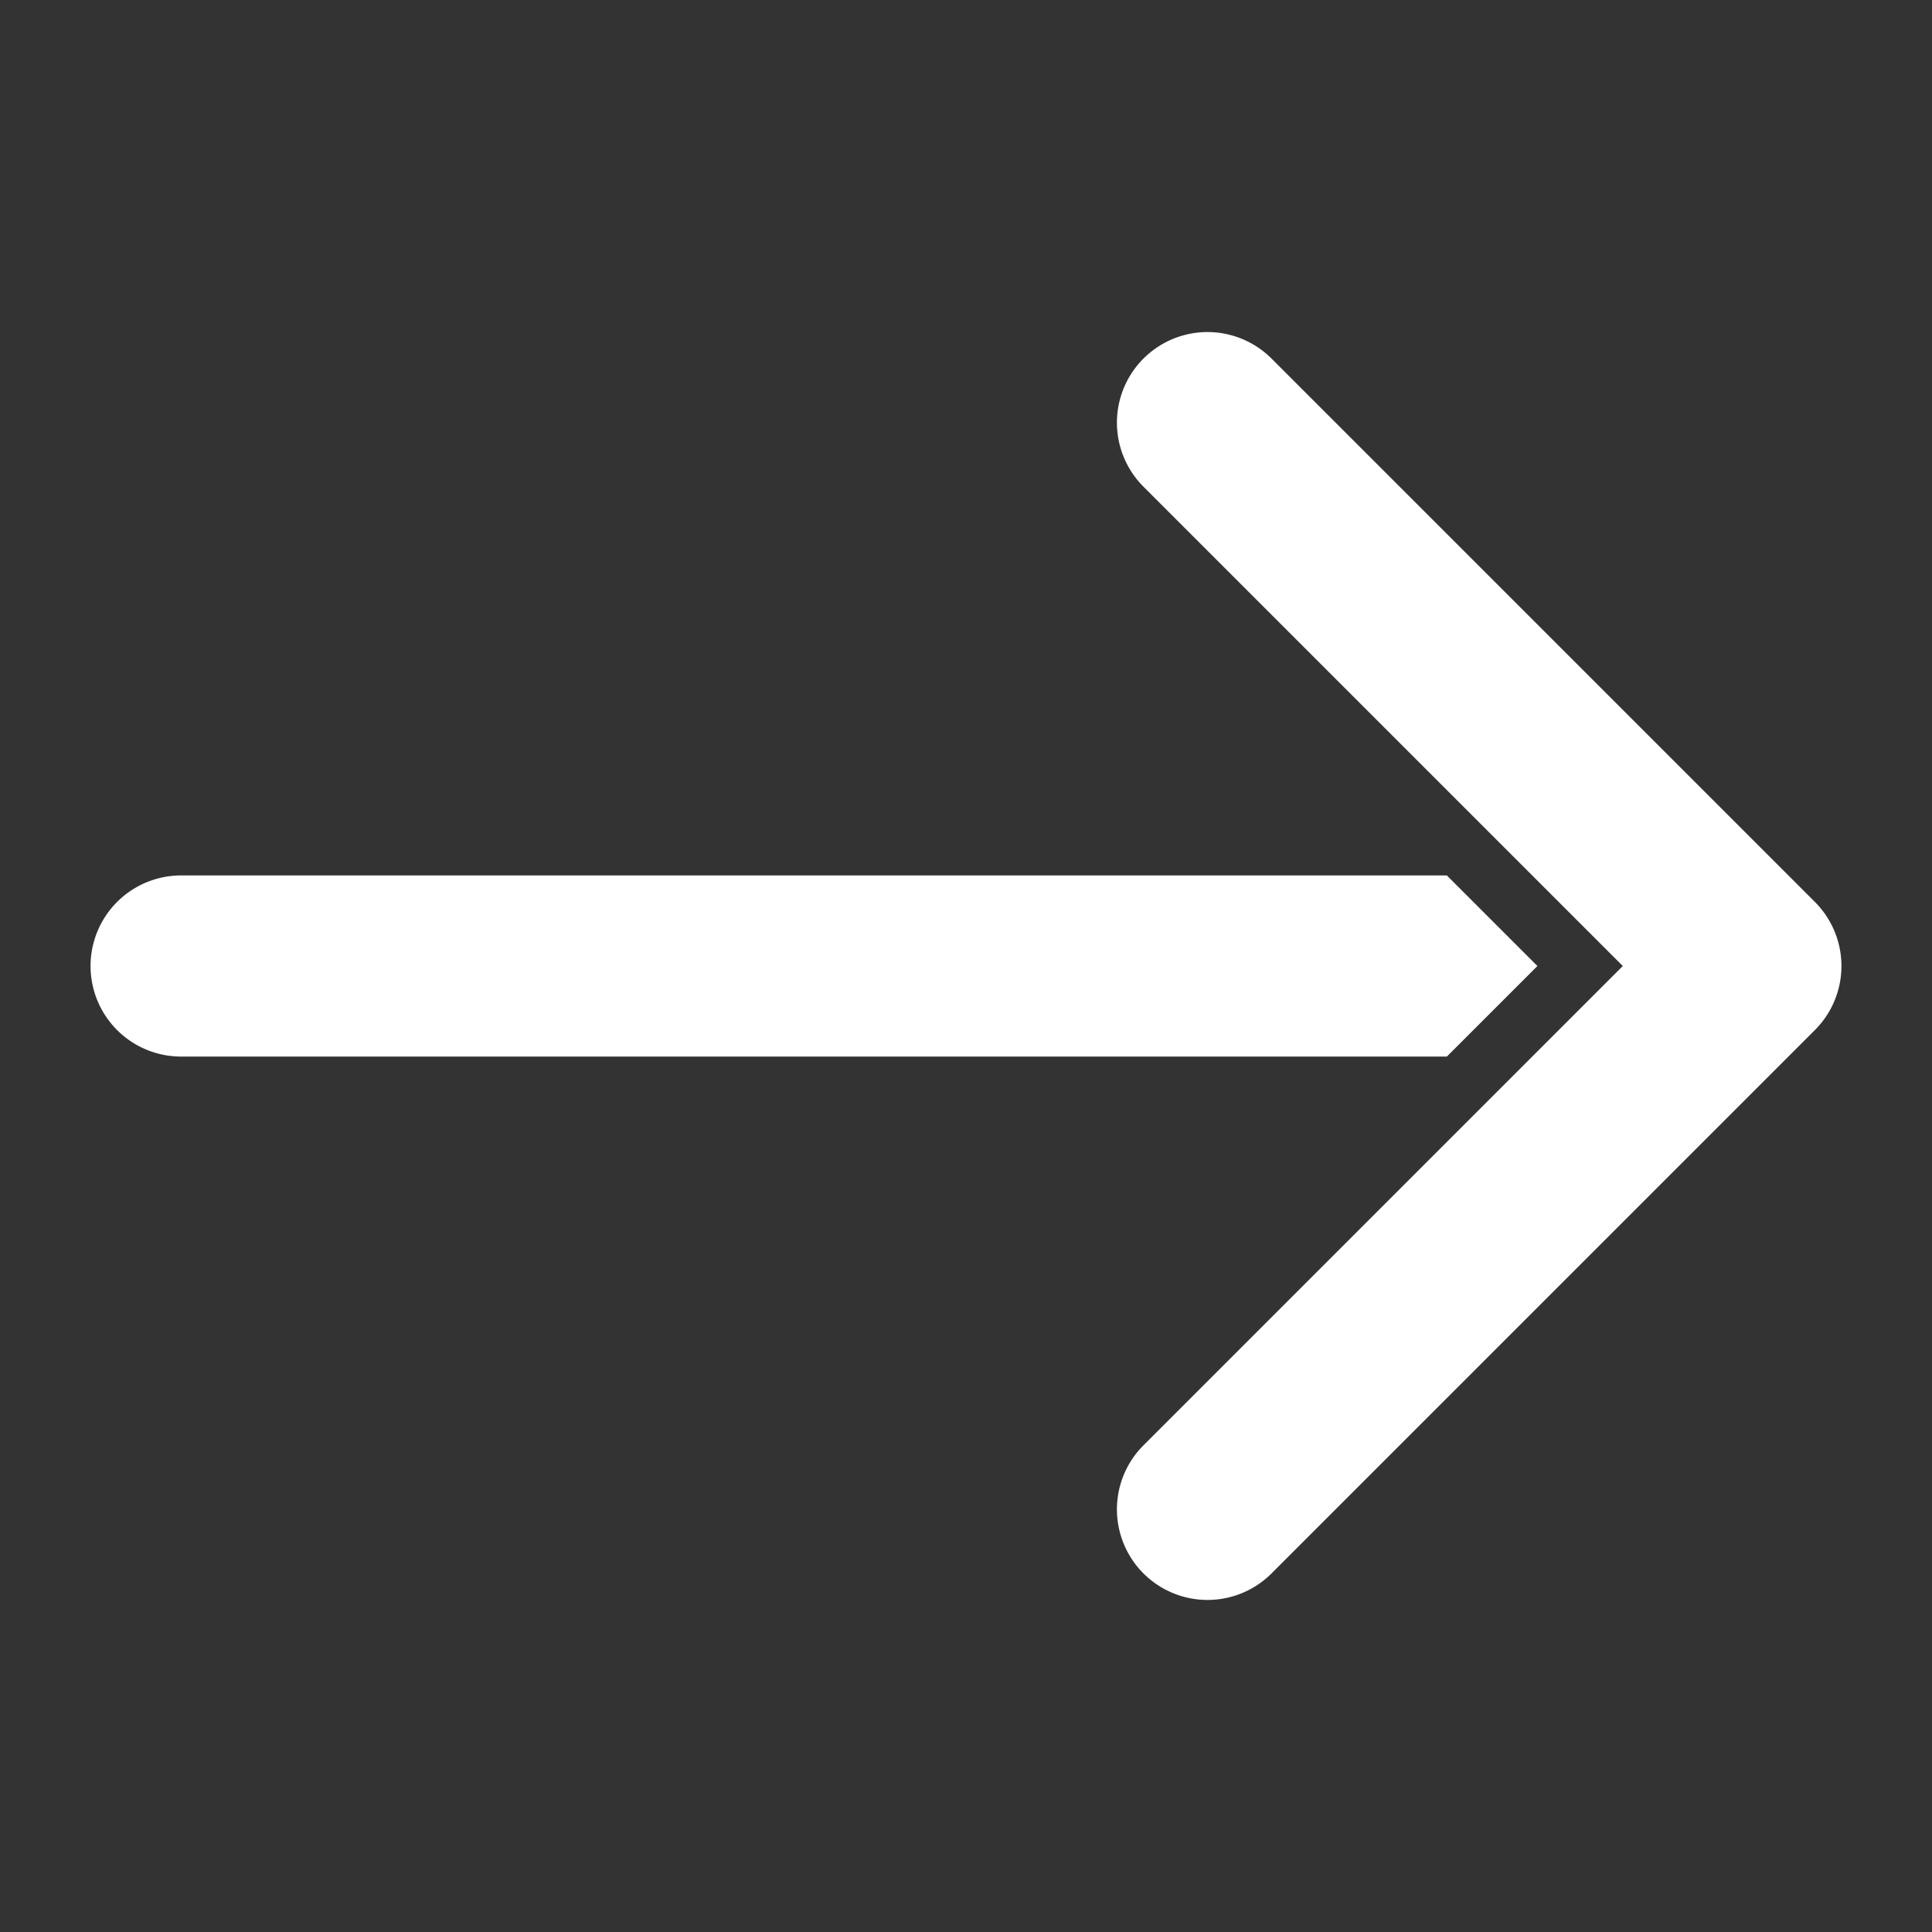
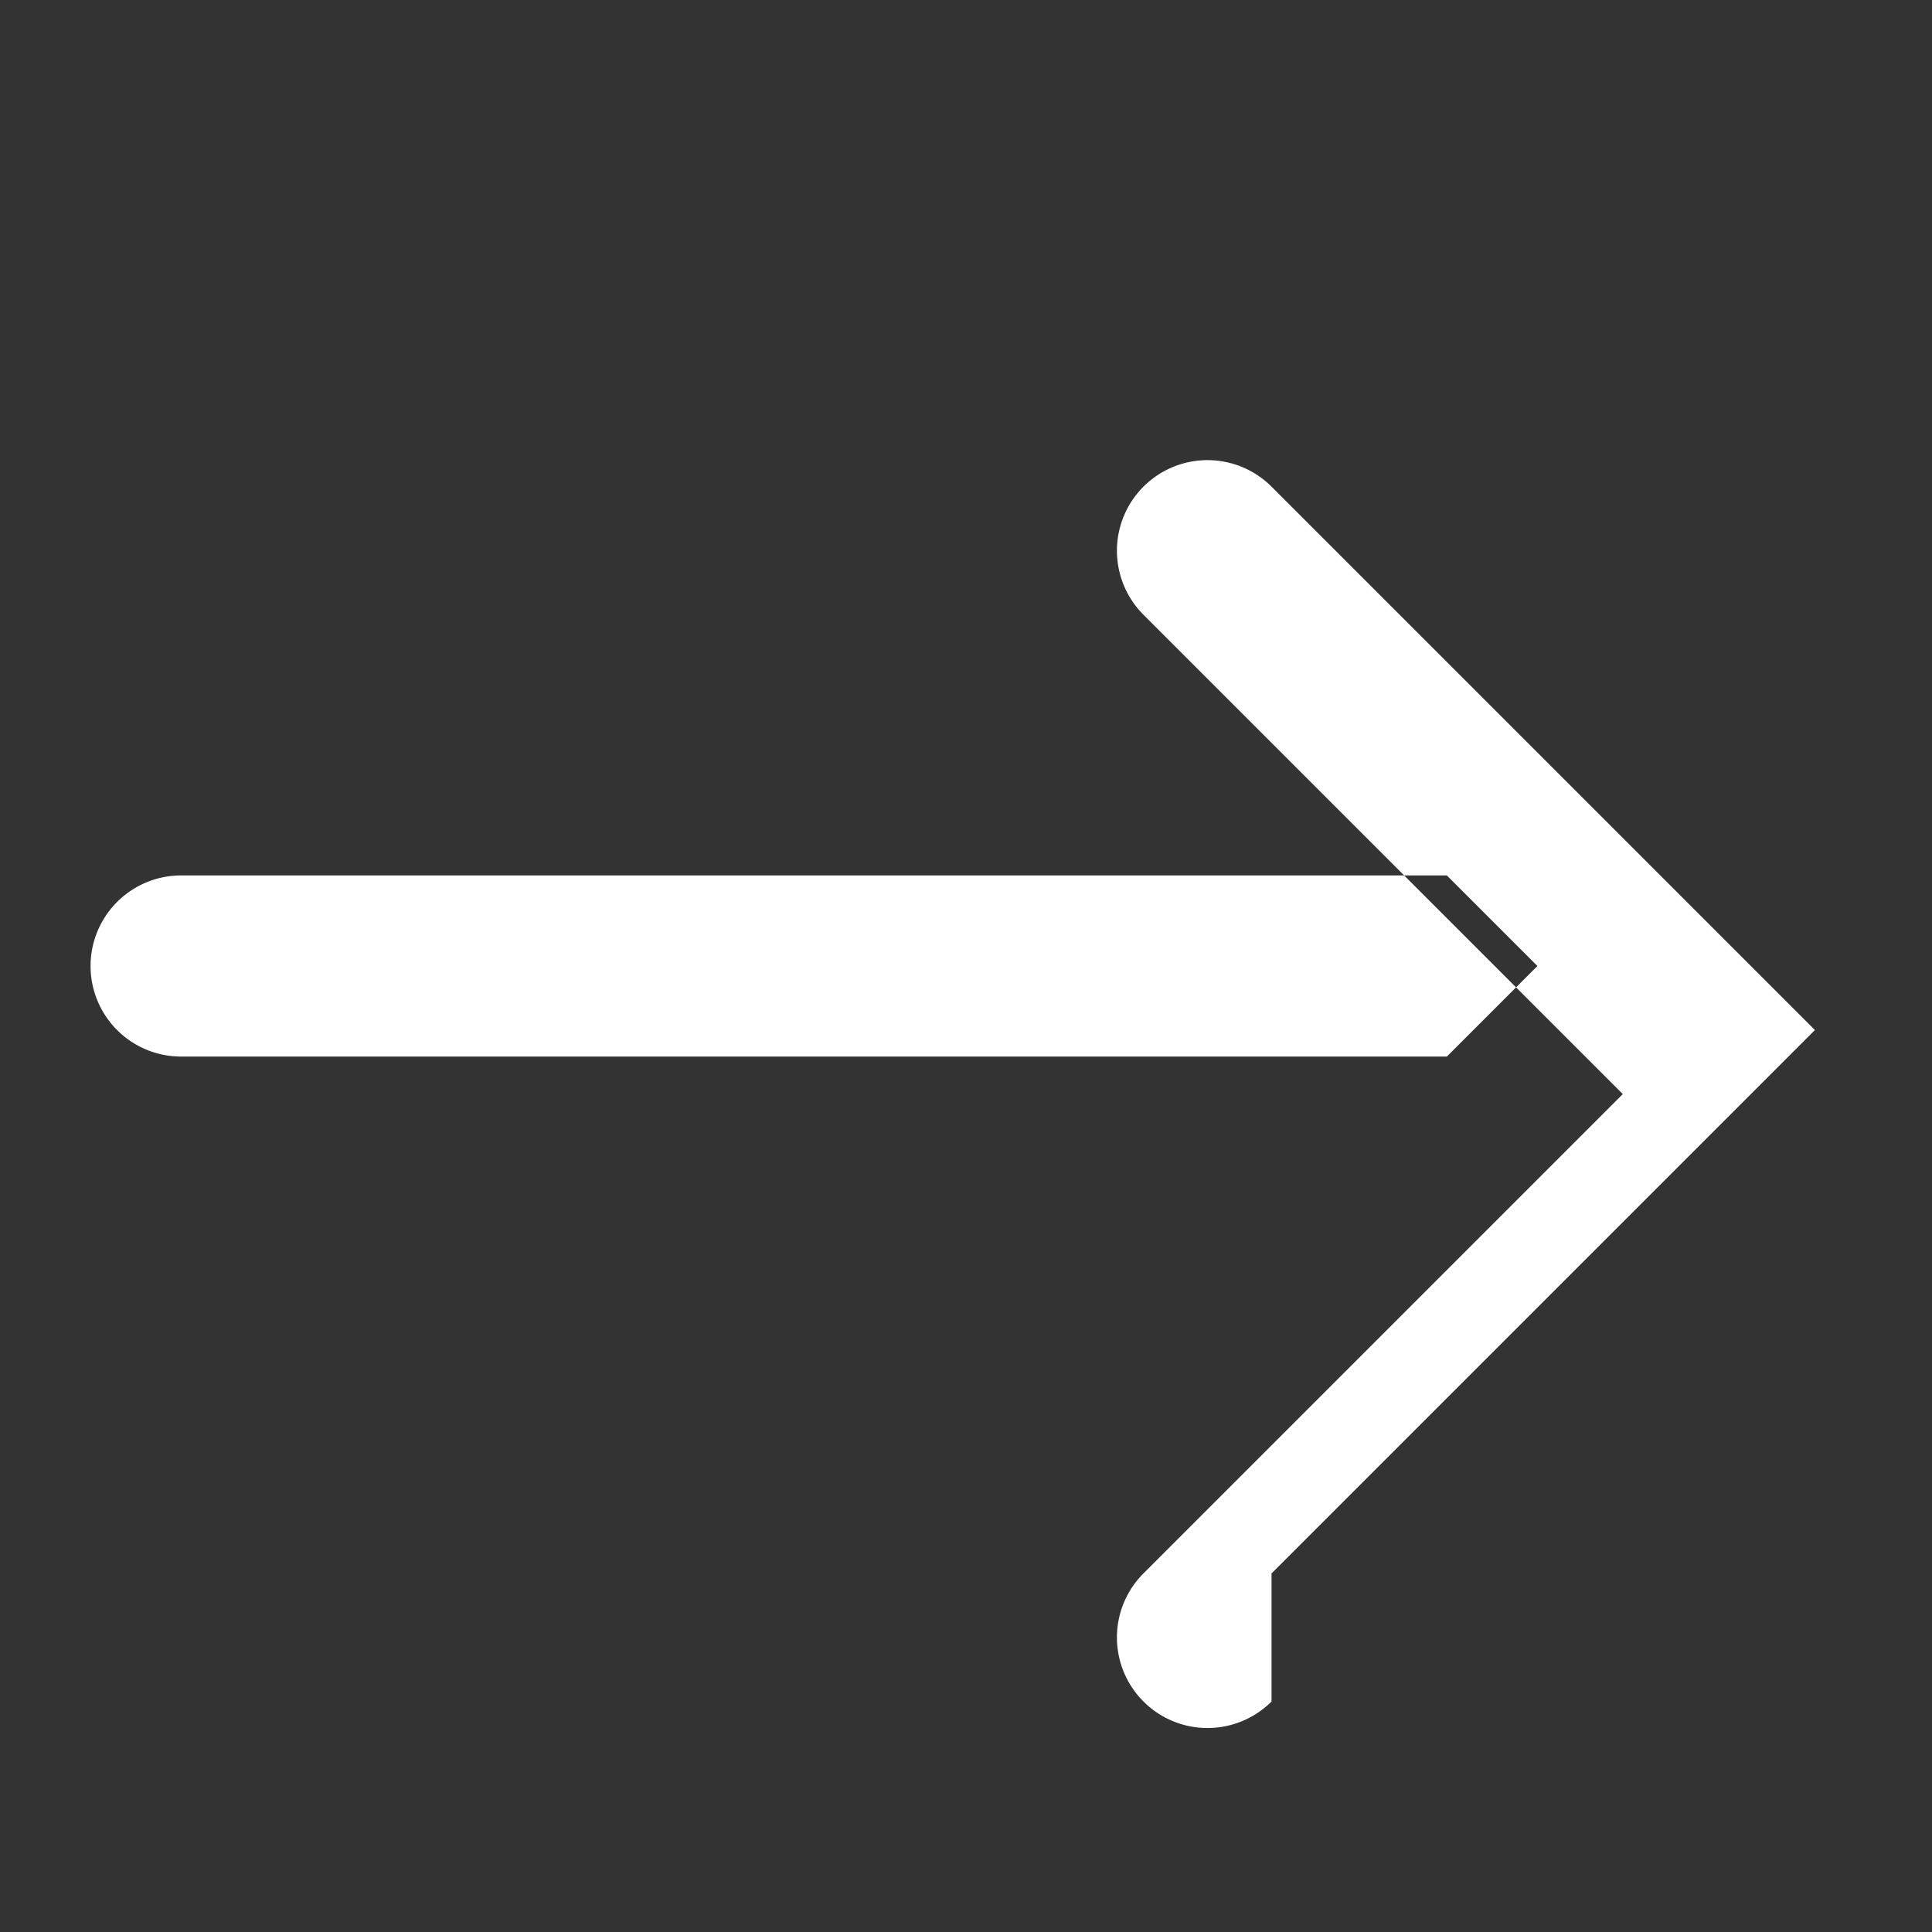
<svg xmlns="http://www.w3.org/2000/svg" id="Solid" height="512" viewBox="0 0 512 512" width="512" style="fill:#ffffff;">
  <rect x="0" y="0" width="512" height="512" fill="#333333" stroke="none" />
-   <path d="m383.432 280h-335.432a24 24 0 0 1 0-48h335.432l24 24zm-46.461 136.971 144-144a24 24 0 0 0 0-33.942l-144-144a24 24 0 0 0 -33.942 33.942l127.03 127.029-127.03 127.029a24 24 0 0 0 33.942 33.942z" />
+   <path d="m383.432 280h-335.432a24 24 0 0 1 0-48h335.432l24 24zm-46.461 136.971 144-144l-144-144a24 24 0 0 0 -33.942 33.942l127.03 127.029-127.03 127.029a24 24 0 0 0 33.942 33.942z" />
</svg>